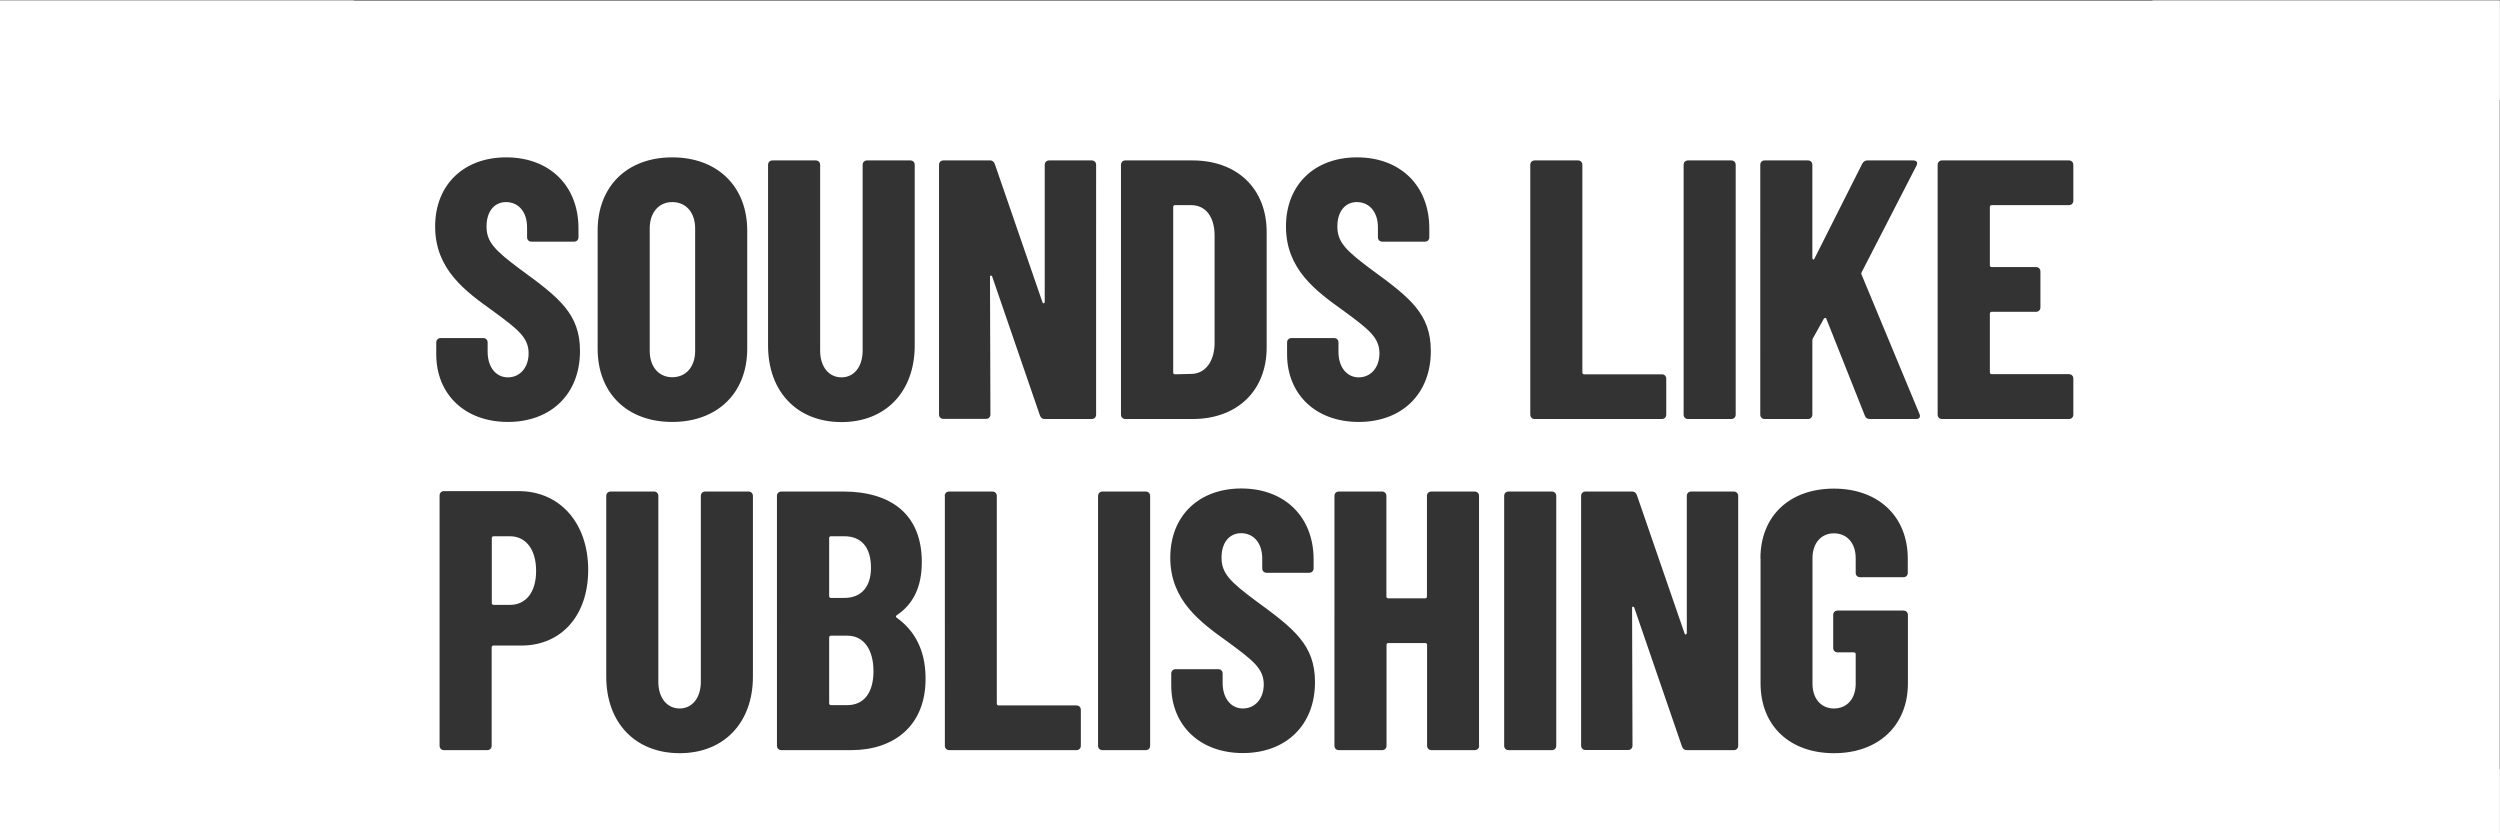
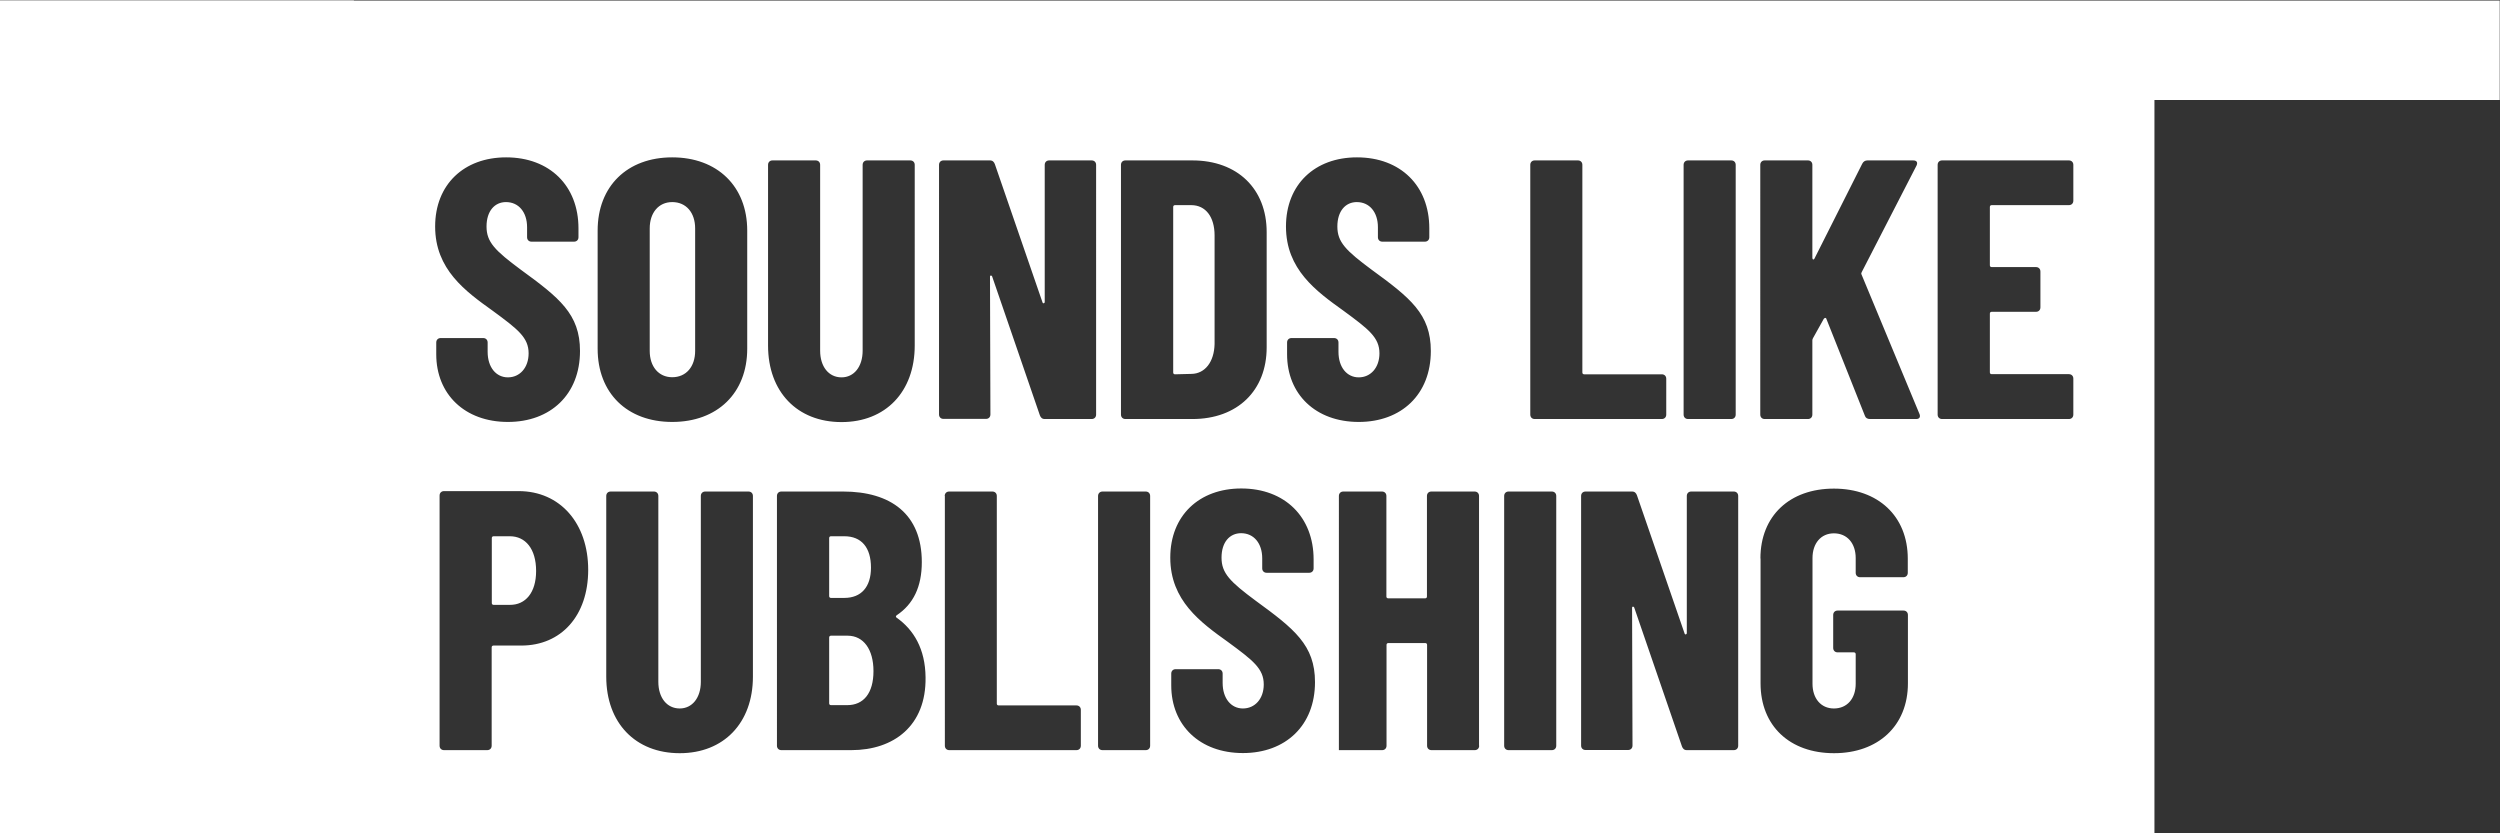
<svg xmlns="http://www.w3.org/2000/svg" xmlns:xlink="http://www.w3.org/1999/xlink" version="1.1" id="Laag_1" x="0px" y="0px" viewBox="0 0 1800 600" style="enable-background:new 0 0 1800 600;" xml:space="preserve">
  <rect x="0" y="0" width="1800" height="600" fill="#333333" stroke="none" />
  <style type="text/css">
	.st0{clip-path:url(#SVGID_2_);fill:#FFFFFF;}
	.st1{fill:#FFFFFF;}
</style>
  <g>
    <defs>
      <rect id="SVGID_1_" x="-0.2" y="0.4" width="1800" height="600" />
    </defs>
    <clipPath id="SVGID_2_">
      <use xlink:href="#SVGID_1_" style="overflow:visible;" />
    </clipPath>
-     <path class="st0" d="M386,411.1c0-16-7.7-25-18.9-25h-11.7c-0.8,0-1.3,0.5-1.3,1.3v46.8c0,0.8,0.5,1.3,1.3,1.3h11.7   C378.3,435.6,386,426.8,386,411.1 M500.5,252.7v-88.3c0-11.2-6.4-18.9-16.5-18.9c-9.8,0-16.2,7.7-16.2,18.9v88.3   c0,11.2,6.4,18.9,16.2,18.9C494.1,271.6,500.5,263.9,500.5,252.7 M627.1,408.7c0-14.6-6.9-22.6-19.2-22.6h-9.6   c-0.8,0-1.3,0.5-1.3,1.3v41.8c0,0.8,0.5,1.3,1.3,1.3h9.6C620.1,430.5,627.1,422.6,627.1,408.7 M628.9,483.2   c0-15.7-7.2-25.5-18.6-25.5h-12c-0.8,0-1.3,0.5-1.3,1.3v47.4c0,0.8,0.5,1.3,1.3,1.3H610C621.7,507.7,628.9,499.2,628.9,483.2    M874.5,247.7v-78.2c0-13.3-6.4-21.8-16.8-21.8H846c-0.8,0-1.3,0.5-1.3,1.3v119.2c0,0.8,0.5,1.3,1.3,1.3l12-0.3   C867.5,269,874.2,260.7,874.5,247.7 M1492.8,298.5c0,1.9-1.3,3.2-3.2,3.2h-91.3c-1.9,0-3.2-1.3-3.2-3.2V118.7   c0-1.9,1.3-3.2,3.2-3.2h91.3c1.9,0,3.2,1.3,3.2,3.2v25.8c0,1.9-1.3,3.2-3.2,3.2H1434c-0.8,0-1.3,0.5-1.3,1.3v42   c0,0.8,0.5,1.3,1.3,1.3h31.9c1.9,0,3.2,1.3,3.2,3.2v25.8c0,1.9-1.3,3.2-3.2,3.2H1434c-0.8,0-1.3,0.5-1.3,1.3v42.3   c0,0.8,0.5,1.3,1.3,1.3h55.6c1.9,0,3.2,1.3,3.2,3.2V298.5z M1379.7,301.7h-33.3c-1.9,0-3.2-0.8-3.7-2.4l-27.7-69.7   c-0.3-1.1-1.3-0.8-1.9,0l-7.7,13.8c-0.3,0.5-0.5,1.1-0.5,1.6v53.5c0,1.9-1.3,3.2-3.2,3.2h-31.1c-1.9,0-3.2-1.3-3.2-3.2V118.7   c0-1.9,1.3-3.2,3.2-3.2h31.1c1.9,0,3.2,1.3,3.2,3.2v67c0,1.3,1.1,1.6,1.6,0.3l34.3-68.1c0.8-1.6,2.1-2.4,3.7-2.4h33   c2.4,0,3.5,1.3,2.4,3.7l-39.4,76.6c-0.3,0.8-0.5,0.8-0.3,1.6l41.8,100.6C1382.9,300.1,1382.1,301.7,1379.7,301.7 M1251.5,536.9   c0,1.9-1.3,3.2-3.2,3.2h-33.8c-1.9,0-2.9-1.1-3.5-2.7l-34.3-99.8c-0.3-1.1-1.6-1.1-1.6,0l0.3,99.2c0,1.9-1.3,3.2-3.2,3.2h-30.6   c-1.9,0-3.2-1.3-3.2-3.2V357.1c0-1.9,1.3-3.2,3.2-3.2h33.5c1.9,0,2.9,1.1,3.5,2.7l34.3,99.5c0.3,1.1,1.6,0.8,1.6-0.3v-98.7   c0-1.9,1.3-3.2,3.2-3.2h30.6c1.9,0,3.2,1.3,3.2,3.2V536.9z M1249.7,298.5c0,1.9-1.3,3.2-3.2,3.2h-31.1c-1.9,0-3.2-1.3-3.2-3.2   V118.7c0-1.9,1.3-3.2,3.2-3.2h31.1c1.9,0,3.2,1.3,3.2,3.2V298.5z M1199.7,298.5c0,1.9-1.3,3.2-3.2,3.2H1105c-1.9,0-3.2-1.3-3.2-3.2   V118.7c0-1.9,1.3-3.2,3.2-3.2h31.1c1.9,0,3.2,1.3,3.2,3.2v149.5c0,0.8,0.5,1.3,1.3,1.3h55.9c1.9,0,3.2,1.3,3.2,3.2V298.5z    M1086.2,353.9h31.1c1.9,0,3.2,1.3,3.2,3.2v179.8c0,1.9-1.3,3.2-3.2,3.2h-31.1c-1.9,0-3.2-1.3-3.2-3.2V357.1   C1083,355.2,1084.3,353.9,1086.2,353.9 M1065,536.9c0,1.9-1.3,3.2-3.2,3.2h-31.1c-1.9,0-3.2-1.3-3.2-3.2v-72.6   c0-0.8-0.5-1.3-1.3-1.3h-26.6c-0.8,0-1.3,0.5-1.3,1.3v72.6c0,1.9-1.3,3.2-3.2,3.2h-31.1c-1.9,0-3.2-1.3-3.2-3.2V357.1   c0-1.9,1.3-3.2,3.2-3.2H995c1.9,0,3.2,1.3,3.2,3.2v72.4c0,0.8,0.5,1.3,1.3,1.3h26.6c0.8,0,1.3-0.5,1.3-1.3v-72.4   c0-1.9,1.3-3.2,3.2-3.2h31.1c1.9,0,3.2,1.3,3.2,3.2V536.9z M962.9,163.1c0,11.2,6.1,17.3,24.7,31.1c27.7,20.2,42.6,31.9,42.6,58.5   c0,31.4-21.3,51.1-51.9,51.1c-31.1,0-51.6-20-51.6-48.7v-8.5c0-1.9,1.3-3.2,3.2-3.2h30.6c1.9,0,3.2,1.3,3.2,3.2v6.7   c0,11.2,6.1,18.4,14.6,18.4c8.5,0,14.9-6.9,14.9-17.3c0-11.4-7.7-17.3-25.8-30.6c-19.7-14.1-41.5-29.8-41.5-60.7   c0-30.3,20.8-49.8,51.1-49.8c31.4,0,52.1,20.5,52.1,51.1v6.4c0,1.9-1.3,3.2-3.2,3.2h-30.6c-1.9,0-3.2-1.3-3.2-3.2v-7.2   c0-10.9-6.1-18.1-15.2-18.1C968.8,145.5,962.9,151.9,962.9,163.1 M912,250.1c0,31.1-21,51.6-53.5,51.6h-48.2   c-1.9,0-3.2-1.3-3.2-3.2V118.7c0-1.9,1.3-3.2,3.2-3.2h48.2c32.5,0,53.5,20.5,53.5,51.6V250.1z M793.8,353.9h31.1   c1.9,0,3.2,1.3,3.2,3.2v179.8c0,1.9-1.3,3.2-3.2,3.2h-31.1c-1.9,0-3.2-1.3-3.2-3.2V357.1C790.6,355.2,792,353.9,793.8,353.9    M789.2,298.5c0,1.9-1.3,3.2-3.2,3.2h-33.8c-1.9,0-2.9-1.1-3.5-2.7l-34.3-99.8c-0.3-1.1-1.6-1.1-1.6,0l0.3,99.2   c0,1.9-1.3,3.2-3.2,3.2h-30.6c-1.9,0-3.2-1.3-3.2-3.2V118.7c0-1.9,1.3-3.2,3.2-3.2h33.5c1.9,0,2.9,1.1,3.5,2.7l34.3,99.5   c0.3,1.1,1.6,0.8,1.6-0.3v-98.7c0-1.9,1.3-3.2,3.2-3.2H786c1.9,0,3.2,1.3,3.2,3.2V298.5z M645.4,444.6c12.5,8.8,20.8,22.6,21,43.1   c0.5,34.9-22.9,52.4-53.5,52.4h-50.3c-1.9,0-3.2-1.3-3.2-3.2V357.1c0-1.9,1.3-3.2,3.2-3.2h44.4c34.3,0,56.7,16.2,56.7,50.8   c0,17.8-6.1,30.3-18.1,38.3C644.9,443.6,644.9,444.1,645.4,444.6 M658.6,248.8c0,33.3-21,55.1-52.7,55.1   c-31.9,0-52.9-21.8-52.9-55.1V118.7c0-1.9,1.3-3.2,3.2-3.2h31.1c1.9,0,3.2,1.3,3.2,3.2v133.8c0,11.4,6.1,19.2,15.4,19.2   c9,0,15.2-7.7,15.2-19.2V118.7c0-1.9,1.3-3.2,3.2-3.2h31.1c1.9,0,3.2,1.3,3.2,3.2V248.8z M542.1,487.2c0,33.3-21,55.1-52.7,55.1   c-31.9,0-52.9-21.8-52.9-55.1V357.1c0-1.9,1.3-3.2,3.2-3.2h31.1c1.9,0,3.2,1.3,3.2,3.2v133.8c0,11.4,6.1,19.2,15.4,19.2   c9,0,15.2-7.7,15.2-19.2V357.1c0-1.9,1.3-3.2,3.2-3.2h31.1c1.9,0,3.2,1.3,3.2,3.2V487.2z M538,251.1c0,31.9-21.5,52.7-54,52.7   s-53.7-20.8-53.7-52.7V166c0-31.9,21.3-52.7,53.7-52.7s54,20.8,54,52.7V251.1z M423.5,410.3c0,33-19.4,54.5-48.2,54.5h-20   c-0.8,0-1.3,0.5-1.3,1.3v70.8c0,1.9-1.3,3.2-3.2,3.2h-31.1c-1.9,0-3.2-1.3-3.2-3.2V356.8c0-1.9,1.3-3.2,3.2-3.2h53.7   C403.3,353.6,423.5,376.8,423.5,410.3 M350.3,163.1c0,11.2,6.1,17.3,24.7,31.1c27.7,20.2,42.6,31.9,42.6,58.5   c0,31.4-21.3,51.1-51.9,51.1c-31.1,0-51.6-20-51.6-48.7v-8.5c0-1.9,1.3-3.2,3.2-3.2h30.6c1.9,0,3.2,1.3,3.2,3.2v6.7   c0,11.2,6.1,18.4,14.6,18.4s14.9-6.9,14.9-17.3c0-11.4-7.7-17.3-25.8-30.6c-19.7-14.1-41.5-29.8-41.5-60.7   c0-30.3,20.8-49.8,51.1-49.8c31.4,0,52.1,20.5,52.1,51.1v6.4c0,1.9-1.3,3.2-3.2,3.2h-30.6c-1.9,0-3.2-1.3-3.2-3.2v-7.2   c0-10.9-6.1-18.1-15.2-18.1C356.2,145.5,350.3,151.9,350.3,163.1 M680.2,357.1c0-1.9,1.3-3.2,3.2-3.2h31.1c1.9,0,3.2,1.3,3.2,3.2   v149.5c0,0.8,0.5,1.3,1.3,1.3H775c1.9,0,3.2,1.3,3.2,3.2v25.8c0,1.9-1.3,3.2-3.2,3.2h-91.5c-1.9,0-3.2-1.3-3.2-3.2V357.1z    M909.9,492.8c0-11.4-7.7-17.3-25.8-30.6c-19.7-14.1-41.5-29.8-41.5-60.7c0-30.3,20.8-49.8,51.1-49.8c31.4,0,52.1,20.5,52.1,51.1   v6.4c0,1.9-1.3,3.2-3.2,3.2h-30.6c-1.9,0-3.2-1.3-3.2-3.2v-7.2c0-10.9-6.1-18.1-15.2-18.1c-8.2,0-14.1,6.4-14.1,17.6   c0,11.2,6.1,17.3,24.7,31.1c27.7,20.2,42.6,31.9,42.6,58.5c0,31.4-21.3,51.1-51.9,51.1c-31.1,0-51.6-20-51.6-48.7v-8.5   c0-1.9,1.3-3.2,3.2-3.2h30.6c1.9,0,3.2,1.3,3.2,3.2v6.7c0,11.2,6.1,18.4,14.6,18.4C903.5,510.1,909.9,503.2,909.9,492.8    M1267.5,402.1c0-30.6,21-50.3,52.9-50.3c31.7,0,53.2,19.7,53.2,50.5v10.1c0,1.9-1.3,3.2-3.2,3.2h-31.1c-1.9,0-3.2-1.3-3.2-3.2   v-10.6c0-10.6-6.1-17.8-15.7-17.8c-9.3,0-15.4,7.2-15.4,17.8v90.5c0,10.6,6.1,17.8,15.4,17.8c9.6,0,15.7-7.2,15.7-17.8V471   c0-0.8-0.5-1.3-1.3-1.3h-11.7c-1.9,0-3.2-1.3-3.2-3.2v-23.7c0-1.9,1.3-3.2,3.2-3.2h47.4c1.9,0,3.2,1.3,3.2,3.2V492   c0,30.6-21.5,50.3-53.2,50.3c-31.9,0-52.9-19.7-52.9-50.3V402.1z M1551.2,54.6H249.8v545.9h1301.4V54.6z" />
+     <path class="st0" d="M386,411.1c0-16-7.7-25-18.9-25h-11.7c-0.8,0-1.3,0.5-1.3,1.3v46.8c0,0.8,0.5,1.3,1.3,1.3h11.7   C378.3,435.6,386,426.8,386,411.1 M500.5,252.7v-88.3c0-11.2-6.4-18.9-16.5-18.9c-9.8,0-16.2,7.7-16.2,18.9v88.3   c0,11.2,6.4,18.9,16.2,18.9C494.1,271.6,500.5,263.9,500.5,252.7 M627.1,408.7c0-14.6-6.9-22.6-19.2-22.6h-9.6   c-0.8,0-1.3,0.5-1.3,1.3v41.8c0,0.8,0.5,1.3,1.3,1.3h9.6C620.1,430.5,627.1,422.6,627.1,408.7 M628.9,483.2   c0-15.7-7.2-25.5-18.6-25.5h-12c-0.8,0-1.3,0.5-1.3,1.3v47.4c0,0.8,0.5,1.3,1.3,1.3H610C621.7,507.7,628.9,499.2,628.9,483.2    M874.5,247.7v-78.2c0-13.3-6.4-21.8-16.8-21.8H846c-0.8,0-1.3,0.5-1.3,1.3v119.2c0,0.8,0.5,1.3,1.3,1.3l12-0.3   C867.5,269,874.2,260.7,874.5,247.7 M1492.8,298.5c0,1.9-1.3,3.2-3.2,3.2h-91.3c-1.9,0-3.2-1.3-3.2-3.2V118.7   c0-1.9,1.3-3.2,3.2-3.2h91.3c1.9,0,3.2,1.3,3.2,3.2v25.8c0,1.9-1.3,3.2-3.2,3.2H1434c-0.8,0-1.3,0.5-1.3,1.3v42   c0,0.8,0.5,1.3,1.3,1.3h31.9c1.9,0,3.2,1.3,3.2,3.2v25.8c0,1.9-1.3,3.2-3.2,3.2H1434c-0.8,0-1.3,0.5-1.3,1.3v42.3   c0,0.8,0.5,1.3,1.3,1.3h55.6c1.9,0,3.2,1.3,3.2,3.2V298.5z M1379.7,301.7h-33.3c-1.9,0-3.2-0.8-3.7-2.4l-27.7-69.7   c-0.3-1.1-1.3-0.8-1.9,0l-7.7,13.8c-0.3,0.5-0.5,1.1-0.5,1.6v53.5c0,1.9-1.3,3.2-3.2,3.2h-31.1c-1.9,0-3.2-1.3-3.2-3.2V118.7   c0-1.9,1.3-3.2,3.2-3.2h31.1c1.9,0,3.2,1.3,3.2,3.2v67c0,1.3,1.1,1.6,1.6,0.3l34.3-68.1c0.8-1.6,2.1-2.4,3.7-2.4h33   c2.4,0,3.5,1.3,2.4,3.7l-39.4,76.6c-0.3,0.8-0.5,0.8-0.3,1.6l41.8,100.6C1382.9,300.1,1382.1,301.7,1379.7,301.7 M1251.5,536.9   c0,1.9-1.3,3.2-3.2,3.2h-33.8c-1.9,0-2.9-1.1-3.5-2.7l-34.3-99.8c-0.3-1.1-1.6-1.1-1.6,0l0.3,99.2c0,1.9-1.3,3.2-3.2,3.2h-30.6   c-1.9,0-3.2-1.3-3.2-3.2V357.1c0-1.9,1.3-3.2,3.2-3.2h33.5c1.9,0,2.9,1.1,3.5,2.7l34.3,99.5c0.3,1.1,1.6,0.8,1.6-0.3v-98.7   c0-1.9,1.3-3.2,3.2-3.2h30.6c1.9,0,3.2,1.3,3.2,3.2V536.9z M1249.7,298.5c0,1.9-1.3,3.2-3.2,3.2h-31.1c-1.9,0-3.2-1.3-3.2-3.2   V118.7c0-1.9,1.3-3.2,3.2-3.2h31.1c1.9,0,3.2,1.3,3.2,3.2V298.5z M1199.7,298.5c0,1.9-1.3,3.2-3.2,3.2H1105c-1.9,0-3.2-1.3-3.2-3.2   V118.7c0-1.9,1.3-3.2,3.2-3.2h31.1c1.9,0,3.2,1.3,3.2,3.2v149.5c0,0.8,0.5,1.3,1.3,1.3h55.9c1.9,0,3.2,1.3,3.2,3.2V298.5z    M1086.2,353.9h31.1c1.9,0,3.2,1.3,3.2,3.2v179.8c0,1.9-1.3,3.2-3.2,3.2h-31.1c-1.9,0-3.2-1.3-3.2-3.2V357.1   C1083,355.2,1084.3,353.9,1086.2,353.9 M1065,536.9c0,1.9-1.3,3.2-3.2,3.2h-31.1c-1.9,0-3.2-1.3-3.2-3.2v-72.6   c0-0.8-0.5-1.3-1.3-1.3h-26.6c-0.8,0-1.3,0.5-1.3,1.3v72.6c0,1.9-1.3,3.2-3.2,3.2h-31.1V357.1   c0-1.9,1.3-3.2,3.2-3.2H995c1.9,0,3.2,1.3,3.2,3.2v72.4c0,0.8,0.5,1.3,1.3,1.3h26.6c0.8,0,1.3-0.5,1.3-1.3v-72.4   c0-1.9,1.3-3.2,3.2-3.2h31.1c1.9,0,3.2,1.3,3.2,3.2V536.9z M962.9,163.1c0,11.2,6.1,17.3,24.7,31.1c27.7,20.2,42.6,31.9,42.6,58.5   c0,31.4-21.3,51.1-51.9,51.1c-31.1,0-51.6-20-51.6-48.7v-8.5c0-1.9,1.3-3.2,3.2-3.2h30.6c1.9,0,3.2,1.3,3.2,3.2v6.7   c0,11.2,6.1,18.4,14.6,18.4c8.5,0,14.9-6.9,14.9-17.3c0-11.4-7.7-17.3-25.8-30.6c-19.7-14.1-41.5-29.8-41.5-60.7   c0-30.3,20.8-49.8,51.1-49.8c31.4,0,52.1,20.5,52.1,51.1v6.4c0,1.9-1.3,3.2-3.2,3.2h-30.6c-1.9,0-3.2-1.3-3.2-3.2v-7.2   c0-10.9-6.1-18.1-15.2-18.1C968.8,145.5,962.9,151.9,962.9,163.1 M912,250.1c0,31.1-21,51.6-53.5,51.6h-48.2   c-1.9,0-3.2-1.3-3.2-3.2V118.7c0-1.9,1.3-3.2,3.2-3.2h48.2c32.5,0,53.5,20.5,53.5,51.6V250.1z M793.8,353.9h31.1   c1.9,0,3.2,1.3,3.2,3.2v179.8c0,1.9-1.3,3.2-3.2,3.2h-31.1c-1.9,0-3.2-1.3-3.2-3.2V357.1C790.6,355.2,792,353.9,793.8,353.9    M789.2,298.5c0,1.9-1.3,3.2-3.2,3.2h-33.8c-1.9,0-2.9-1.1-3.5-2.7l-34.3-99.8c-0.3-1.1-1.6-1.1-1.6,0l0.3,99.2   c0,1.9-1.3,3.2-3.2,3.2h-30.6c-1.9,0-3.2-1.3-3.2-3.2V118.7c0-1.9,1.3-3.2,3.2-3.2h33.5c1.9,0,2.9,1.1,3.5,2.7l34.3,99.5   c0.3,1.1,1.6,0.8,1.6-0.3v-98.7c0-1.9,1.3-3.2,3.2-3.2H786c1.9,0,3.2,1.3,3.2,3.2V298.5z M645.4,444.6c12.5,8.8,20.8,22.6,21,43.1   c0.5,34.9-22.9,52.4-53.5,52.4h-50.3c-1.9,0-3.2-1.3-3.2-3.2V357.1c0-1.9,1.3-3.2,3.2-3.2h44.4c34.3,0,56.7,16.2,56.7,50.8   c0,17.8-6.1,30.3-18.1,38.3C644.9,443.6,644.9,444.1,645.4,444.6 M658.6,248.8c0,33.3-21,55.1-52.7,55.1   c-31.9,0-52.9-21.8-52.9-55.1V118.7c0-1.9,1.3-3.2,3.2-3.2h31.1c1.9,0,3.2,1.3,3.2,3.2v133.8c0,11.4,6.1,19.2,15.4,19.2   c9,0,15.2-7.7,15.2-19.2V118.7c0-1.9,1.3-3.2,3.2-3.2h31.1c1.9,0,3.2,1.3,3.2,3.2V248.8z M542.1,487.2c0,33.3-21,55.1-52.7,55.1   c-31.9,0-52.9-21.8-52.9-55.1V357.1c0-1.9,1.3-3.2,3.2-3.2h31.1c1.9,0,3.2,1.3,3.2,3.2v133.8c0,11.4,6.1,19.2,15.4,19.2   c9,0,15.2-7.7,15.2-19.2V357.1c0-1.9,1.3-3.2,3.2-3.2h31.1c1.9,0,3.2,1.3,3.2,3.2V487.2z M538,251.1c0,31.9-21.5,52.7-54,52.7   s-53.7-20.8-53.7-52.7V166c0-31.9,21.3-52.7,53.7-52.7s54,20.8,54,52.7V251.1z M423.5,410.3c0,33-19.4,54.5-48.2,54.5h-20   c-0.8,0-1.3,0.5-1.3,1.3v70.8c0,1.9-1.3,3.2-3.2,3.2h-31.1c-1.9,0-3.2-1.3-3.2-3.2V356.8c0-1.9,1.3-3.2,3.2-3.2h53.7   C403.3,353.6,423.5,376.8,423.5,410.3 M350.3,163.1c0,11.2,6.1,17.3,24.7,31.1c27.7,20.2,42.6,31.9,42.6,58.5   c0,31.4-21.3,51.1-51.9,51.1c-31.1,0-51.6-20-51.6-48.7v-8.5c0-1.9,1.3-3.2,3.2-3.2h30.6c1.9,0,3.2,1.3,3.2,3.2v6.7   c0,11.2,6.1,18.4,14.6,18.4s14.9-6.9,14.9-17.3c0-11.4-7.7-17.3-25.8-30.6c-19.7-14.1-41.5-29.8-41.5-60.7   c0-30.3,20.8-49.8,51.1-49.8c31.4,0,52.1,20.5,52.1,51.1v6.4c0,1.9-1.3,3.2-3.2,3.2h-30.6c-1.9,0-3.2-1.3-3.2-3.2v-7.2   c0-10.9-6.1-18.1-15.2-18.1C356.2,145.5,350.3,151.9,350.3,163.1 M680.2,357.1c0-1.9,1.3-3.2,3.2-3.2h31.1c1.9,0,3.2,1.3,3.2,3.2   v149.5c0,0.8,0.5,1.3,1.3,1.3H775c1.9,0,3.2,1.3,3.2,3.2v25.8c0,1.9-1.3,3.2-3.2,3.2h-91.5c-1.9,0-3.2-1.3-3.2-3.2V357.1z    M909.9,492.8c0-11.4-7.7-17.3-25.8-30.6c-19.7-14.1-41.5-29.8-41.5-60.7c0-30.3,20.8-49.8,51.1-49.8c31.4,0,52.1,20.5,52.1,51.1   v6.4c0,1.9-1.3,3.2-3.2,3.2h-30.6c-1.9,0-3.2-1.3-3.2-3.2v-7.2c0-10.9-6.1-18.1-15.2-18.1c-8.2,0-14.1,6.4-14.1,17.6   c0,11.2,6.1,17.3,24.7,31.1c27.7,20.2,42.6,31.9,42.6,58.5c0,31.4-21.3,51.1-51.9,51.1c-31.1,0-51.6-20-51.6-48.7v-8.5   c0-1.9,1.3-3.2,3.2-3.2h30.6c1.9,0,3.2,1.3,3.2,3.2v6.7c0,11.2,6.1,18.4,14.6,18.4C903.5,510.1,909.9,503.2,909.9,492.8    M1267.5,402.1c0-30.6,21-50.3,52.9-50.3c31.7,0,53.2,19.7,53.2,50.5v10.1c0,1.9-1.3,3.2-3.2,3.2h-31.1c-1.9,0-3.2-1.3-3.2-3.2   v-10.6c0-10.6-6.1-17.8-15.7-17.8c-9.3,0-15.4,7.2-15.4,17.8v90.5c0,10.6,6.1,17.8,15.4,17.8c9.6,0,15.7-7.2,15.7-17.8V471   c0-0.8-0.5-1.3-1.3-1.3h-11.7c-1.9,0-3.2-1.3-3.2-3.2v-23.7c0-1.9,1.3-3.2,3.2-3.2h47.4c1.9,0,3.2,1.3,3.2,3.2V492   c0,30.6-21.5,50.3-53.2,50.3c-31.9,0-52.9-19.7-52.9-50.3V402.1z M1551.2,54.6H249.8v545.9h1301.4V54.6z" />
  </g>
-   <rect x="1549.8" y="0.4" class="st1" width="250" height="600" />
  <rect x="-0.2" y="0.4" class="st1" width="1800" height="71.6" />
  <rect x="-5" y="0.4" class="st1" width="259.8" height="600" />
-   <rect x="-0.2" y="553.8" class="st1" width="1800" height="46.6" />
</svg>